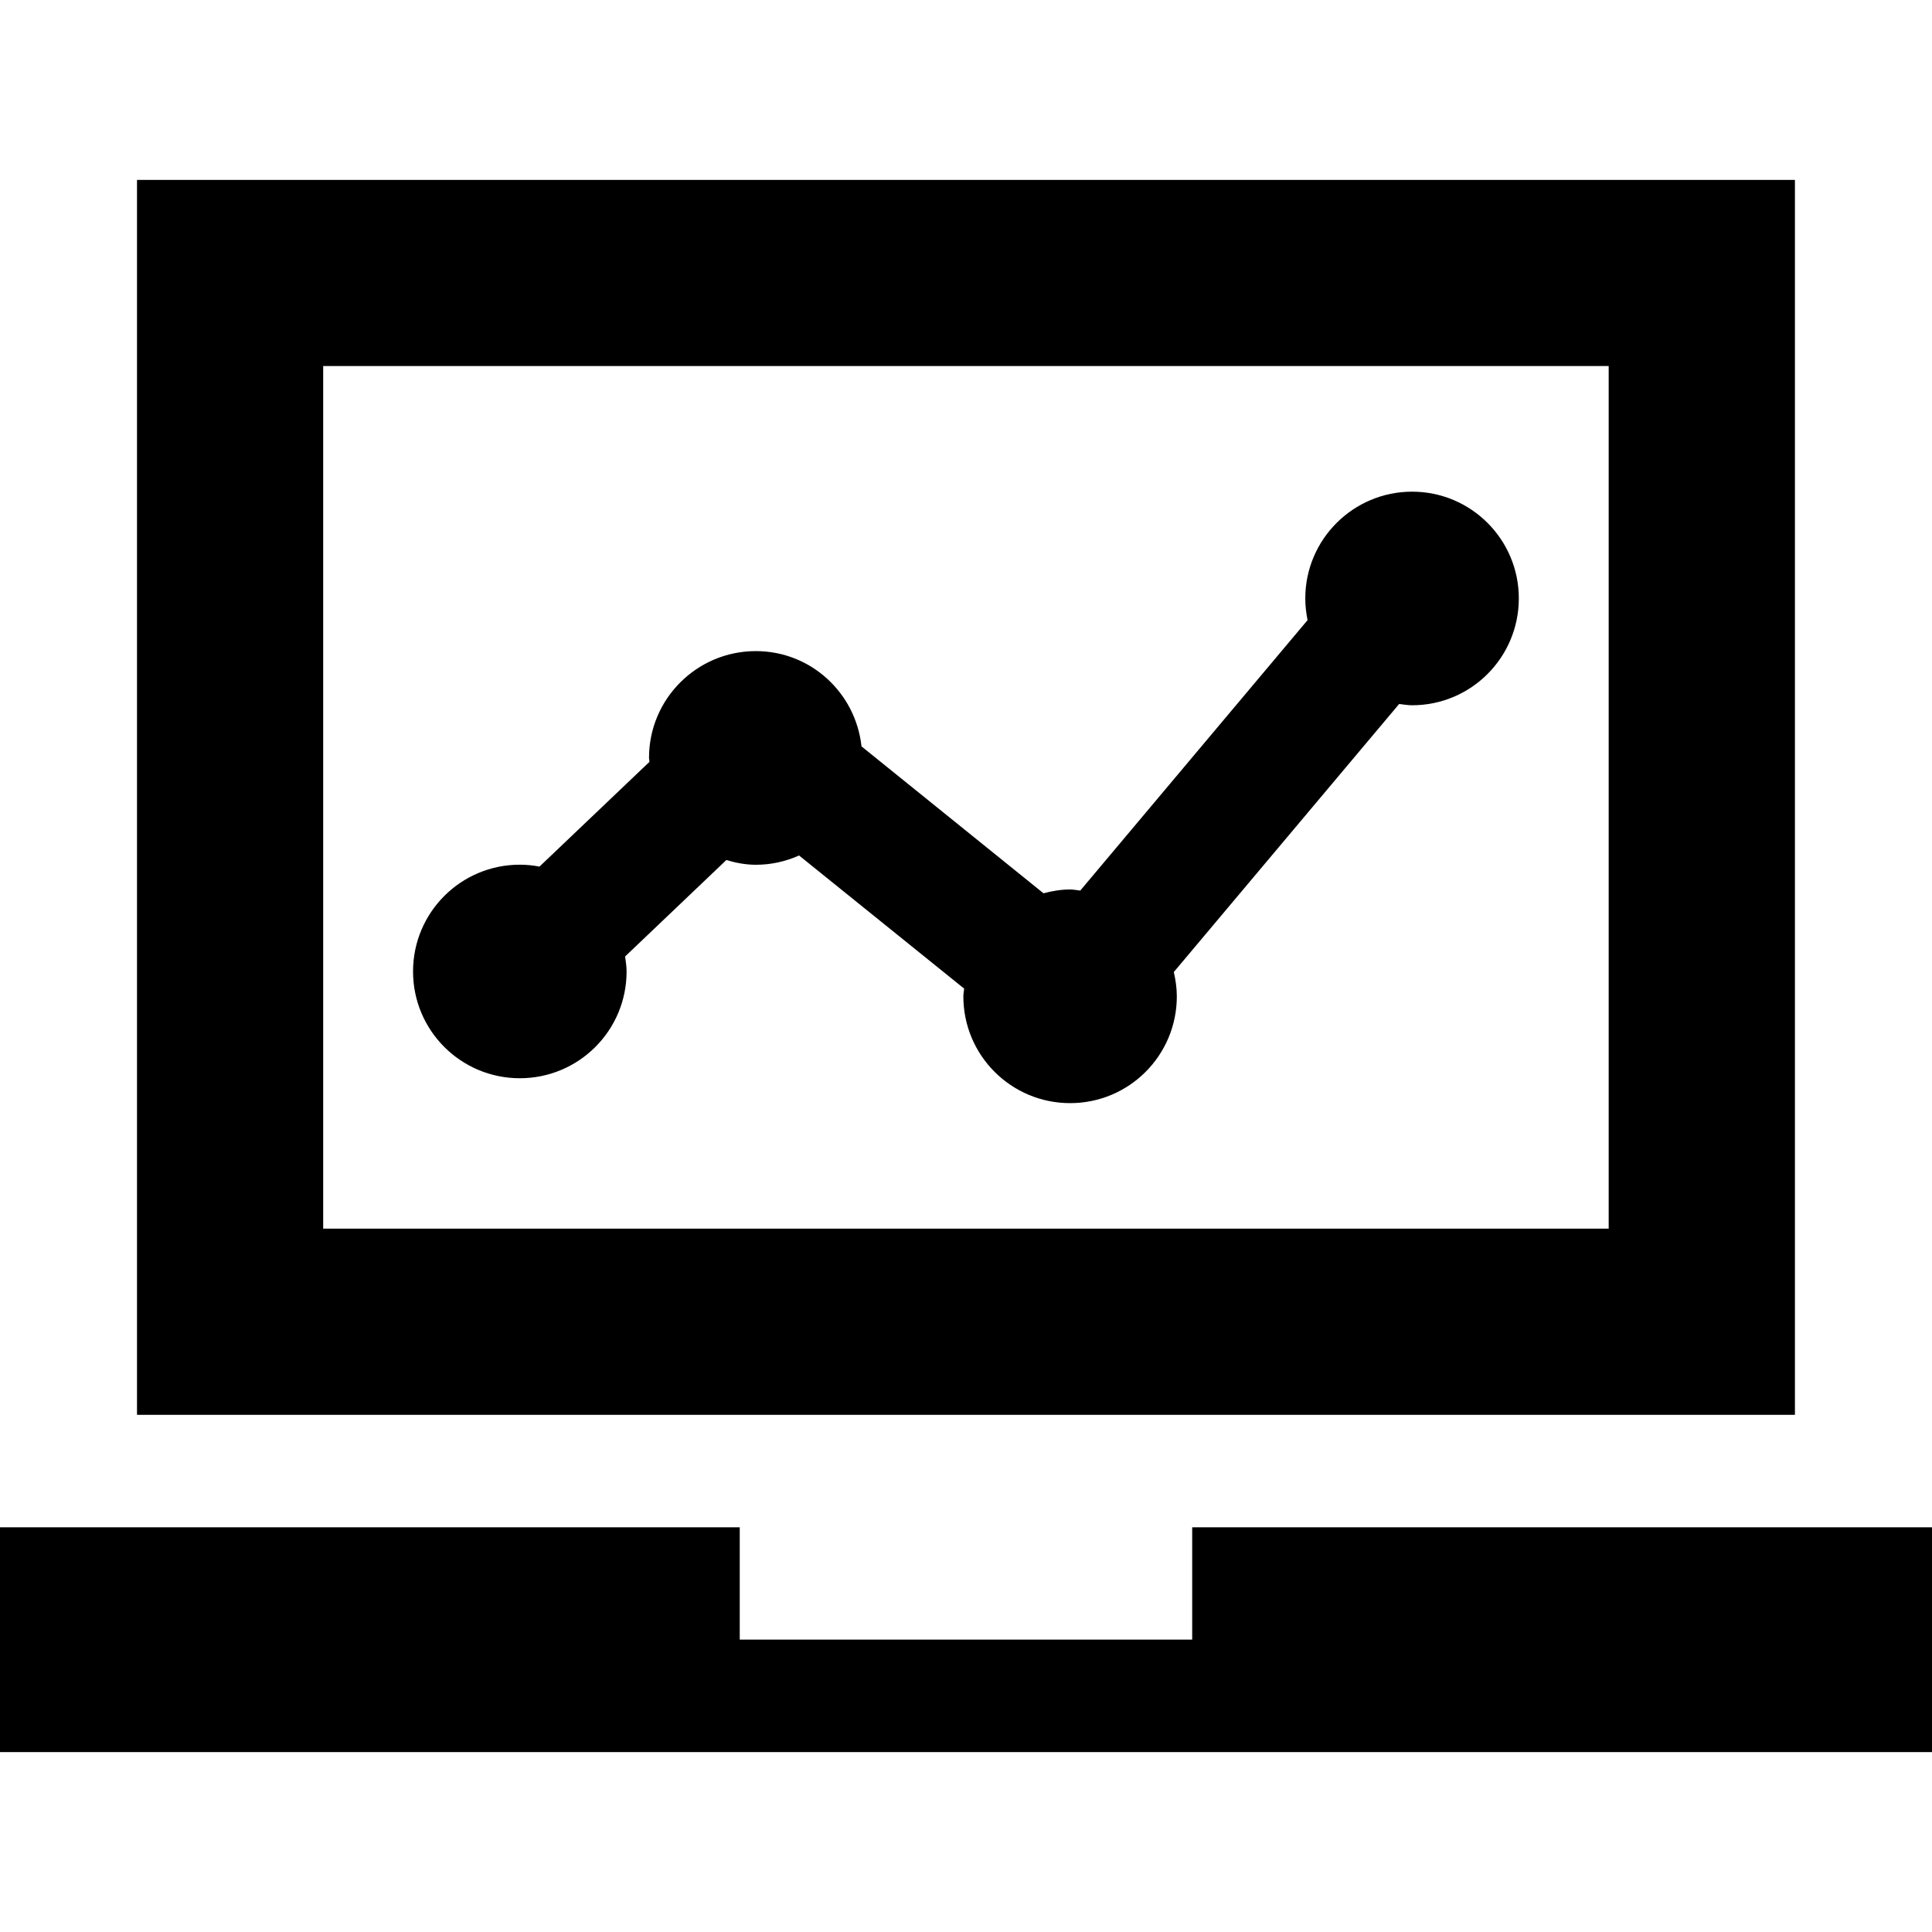
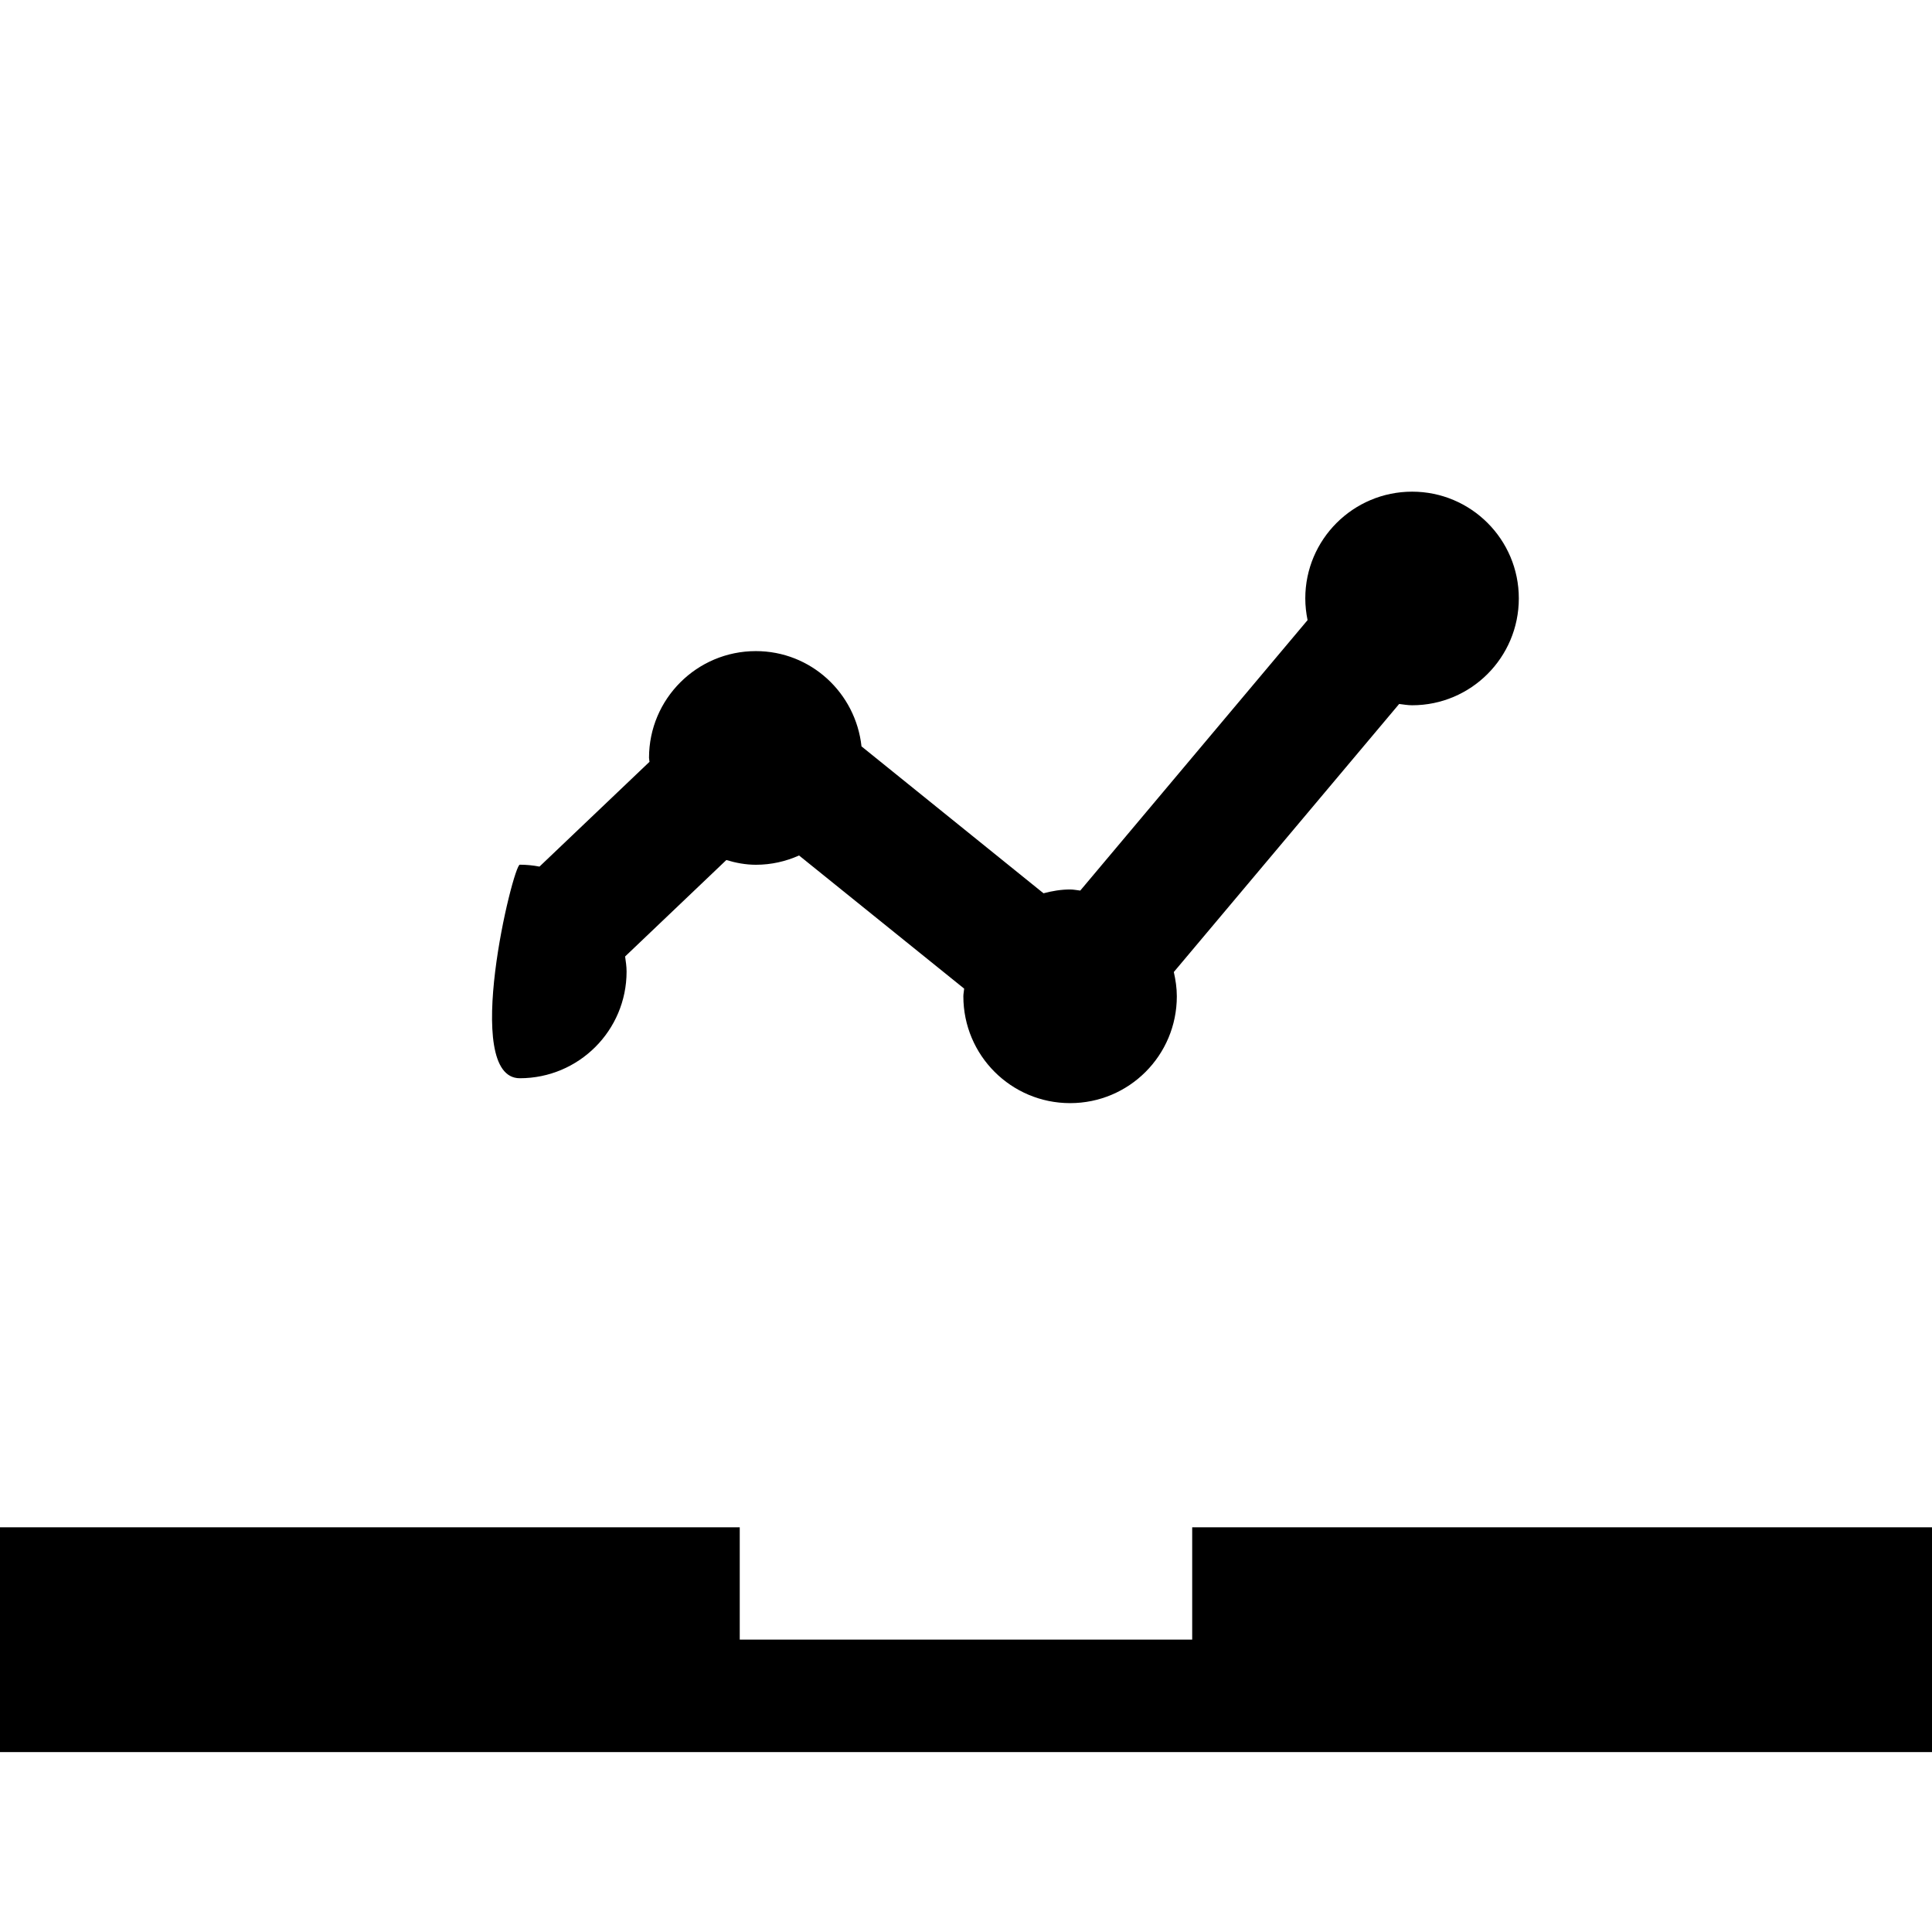
<svg xmlns="http://www.w3.org/2000/svg" version="1.1" id="Capa_1" x="0px" y="0px" width="31.432px" height="31.432px" viewBox="0 0 31.432 31.432" style="enable-background:new 0 0 31.432 31.432;" xml:space="preserve">
  <g>
    <g>
-       <path d="M29.202,2.927H2.229v20.091h26.973V2.927z M26.172,19.989H5.258V5.955h20.914V19.989z" />
      <polygon points="19.396,24.848 19.396,26.675 12.035,26.675 12.035,24.848 0,24.848 0,28.505 31.432,28.505 31.432,24.848 " />
-       <path d="M8.457,17.542c0.959,0,1.737-0.776,1.737-1.736c0-0.085-0.013-0.164-0.024-0.245l1.647-1.569 c0.153,0.046,0.313,0.077,0.481,0.077c0.251,0,0.487-0.055,0.702-0.151l2.686,2.166c-0.003,0.043-0.013,0.084-0.013,0.125 c0,0.961,0.777,1.738,1.737,1.738s1.736-0.777,1.736-1.738c0-0.137-0.02-0.266-0.049-0.395l3.666-4.361 c0.069,0.008,0.139,0.021,0.211,0.021c0.959,0,1.736-0.778,1.736-1.739c0-0.958-0.777-1.736-1.736-1.736s-1.738,0.778-1.738,1.736 c0,0.123,0.014,0.239,0.037,0.354l-3.698,4.4c-0.056-0.006-0.108-0.018-0.165-0.018c-0.148,0-0.294,0.025-0.433,0.062l-2.961-2.39 c-0.095-0.87-0.823-1.55-1.719-1.55c-0.96,0-1.738,0.778-1.738,1.736c0,0.022,0.007,0.044,0.008,0.065l-1.79,1.705 c-0.104-0.02-0.211-0.031-0.32-0.031c-0.96,0-1.737,0.777-1.737,1.737S7.497,17.542,8.457,17.542z" />
+       <path d="M8.457,17.542c0.959,0,1.737-0.776,1.737-1.736c0-0.085-0.013-0.164-0.024-0.245l1.647-1.569 c0.153,0.046,0.313,0.077,0.481,0.077c0.251,0,0.487-0.055,0.702-0.151l2.686,2.166c-0.003,0.043-0.013,0.084-0.013,0.125 c0,0.961,0.777,1.738,1.737,1.738s1.736-0.777,1.736-1.738c0-0.137-0.02-0.266-0.049-0.395l3.666-4.361 c0.069,0.008,0.139,0.021,0.211,0.021c0.959,0,1.736-0.778,1.736-1.739c0-0.958-0.777-1.736-1.736-1.736s-1.738,0.778-1.738,1.736 c0,0.123,0.014,0.239,0.037,0.354l-3.698,4.4c-0.056-0.006-0.108-0.018-0.165-0.018c-0.148,0-0.294,0.025-0.433,0.062l-2.961-2.39 c-0.095-0.87-0.823-1.55-1.719-1.55c-0.96,0-1.738,0.778-1.738,1.736c0,0.022,0.007,0.044,0.008,0.065l-1.79,1.705 c-0.104-0.02-0.211-0.031-0.32-0.031S7.497,17.542,8.457,17.542z" />
    </g>
  </g>
  <g> </g>
  <g> </g>
  <g> </g>
  <g> </g>
  <g> </g>
  <g> </g>
  <g> </g>
  <g> </g>
  <g> </g>
  <g> </g>
  <g> </g>
  <g> </g>
  <g> </g>
  <g> </g>
  <g> </g>
</svg>